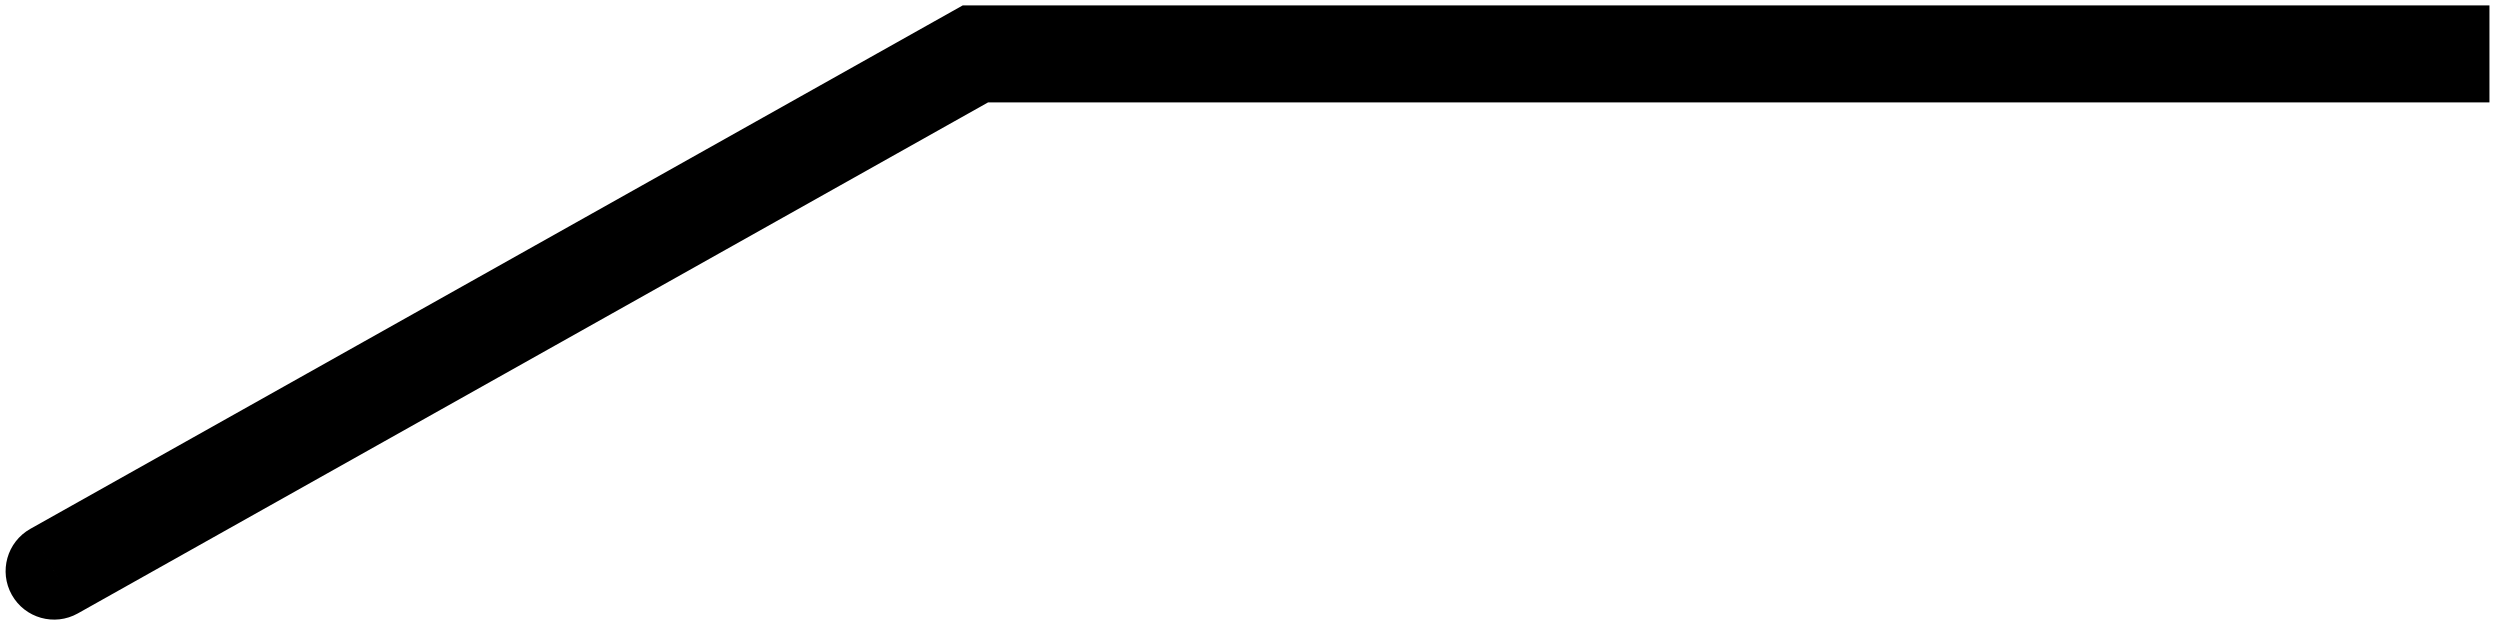
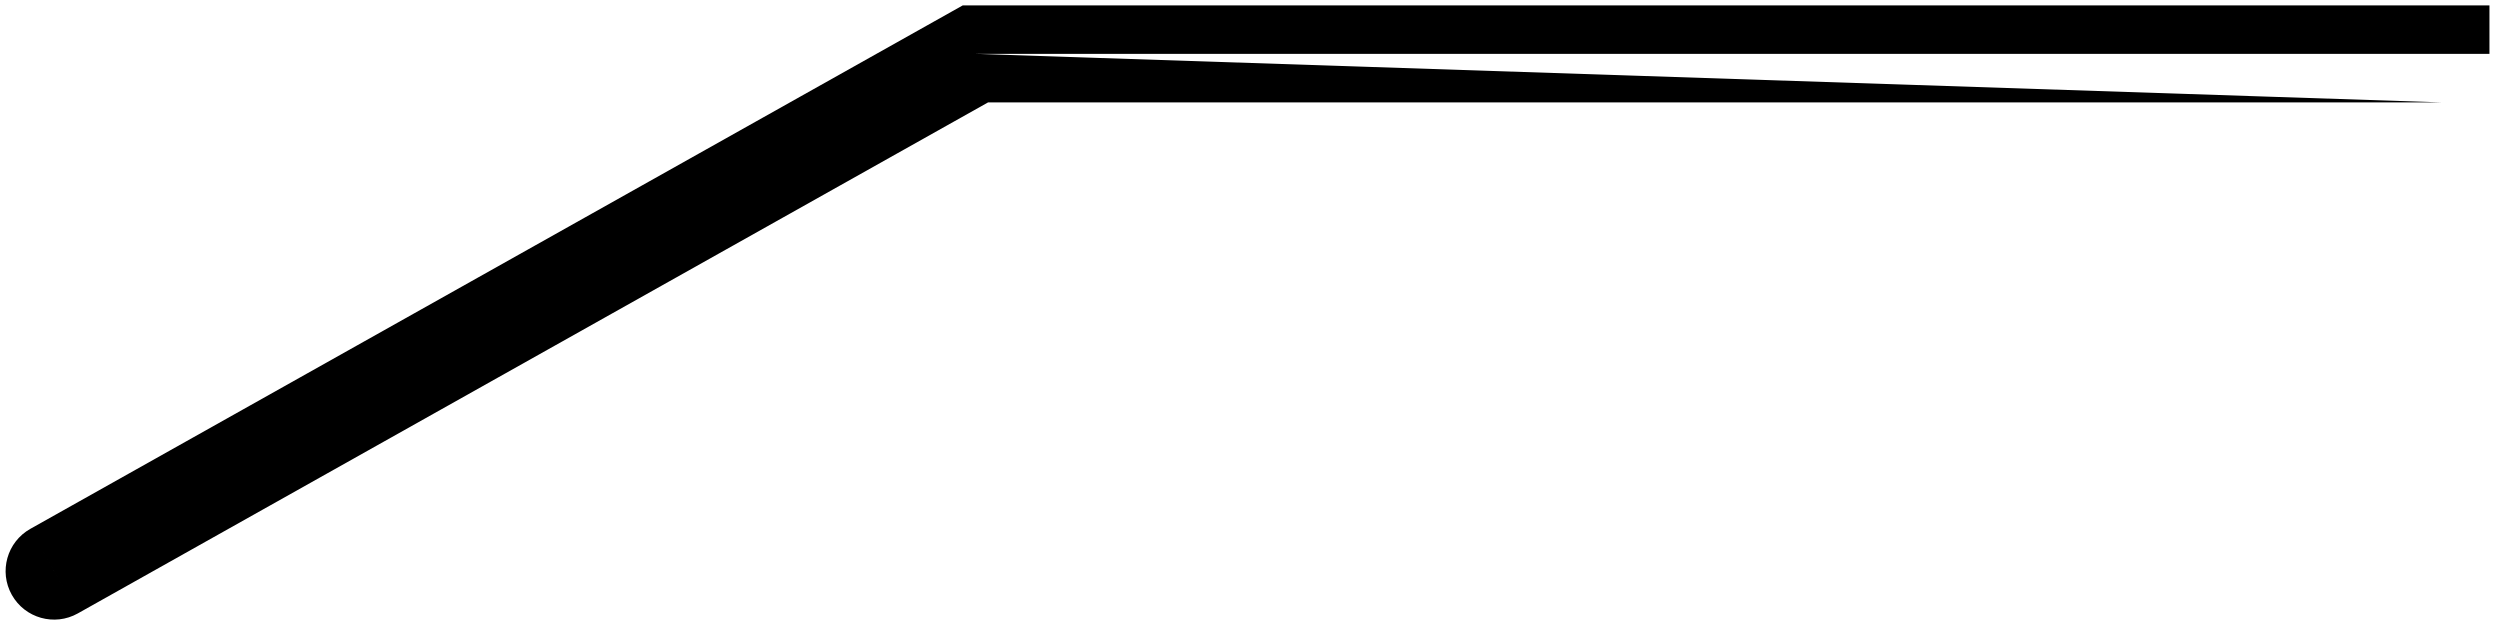
<svg xmlns="http://www.w3.org/2000/svg" width="232" height="58" viewBox="0 0 232 58" fill="none">
-   <path d="M2.818 49.076C0.65 50.293 -0.12 53.036 1.097 55.203C2.313 57.37 5.056 58.141 7.223 56.924L2.818 49.076ZM90.52 5V0.5H89.344L88.318 1.076L90.52 5ZM226.521 9.5H231.021V0.5H226.521V9.5ZM5.021 53L7.223 56.924L92.723 8.924L90.52 5L88.318 1.076L2.818 49.076L5.021 53ZM90.52 5V9.5H226.521V5V0.5H90.52V5Z" fill="black" />
+   <path d="M2.818 49.076C0.65 50.293 -0.12 53.036 1.097 55.203C2.313 57.37 5.056 58.141 7.223 56.924L2.818 49.076ZM90.52 5V0.5H89.344L88.318 1.076L90.52 5ZH231.021V0.5H226.521V9.5ZM5.021 53L7.223 56.924L92.723 8.924L90.52 5L88.318 1.076L2.818 49.076L5.021 53ZM90.52 5V9.5H226.521V5V0.5H90.52V5Z" fill="black" />
</svg>